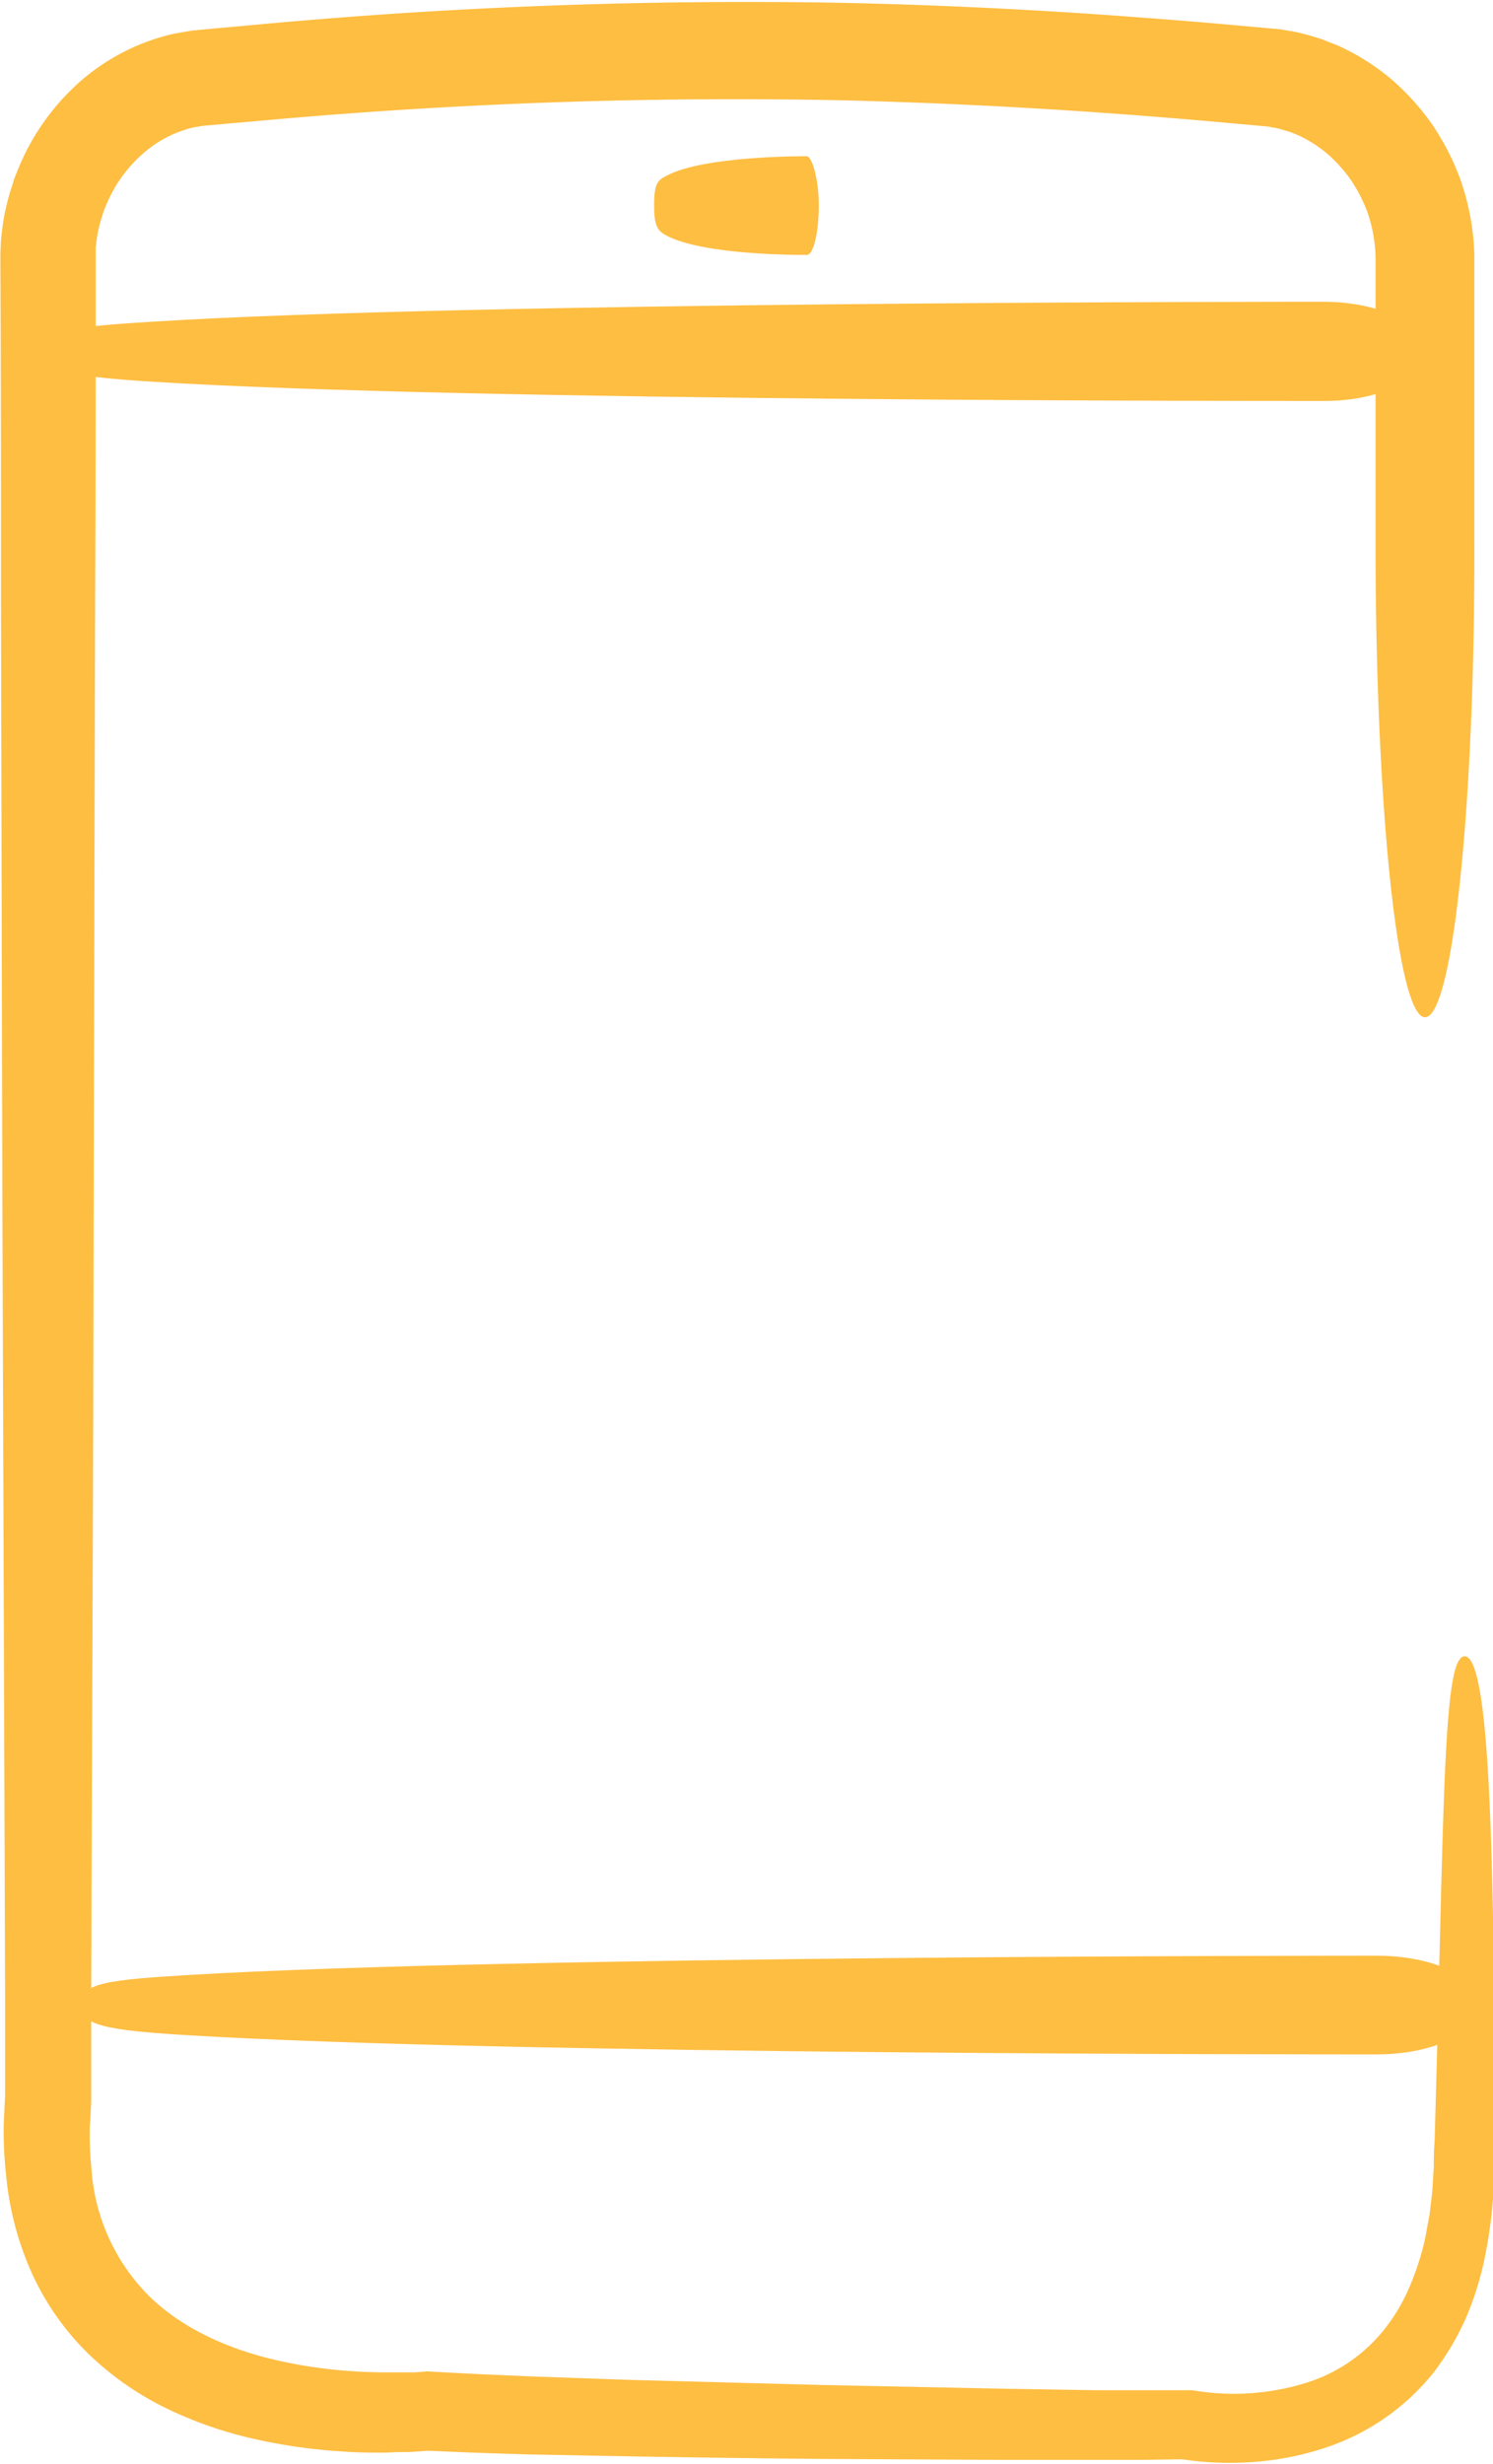
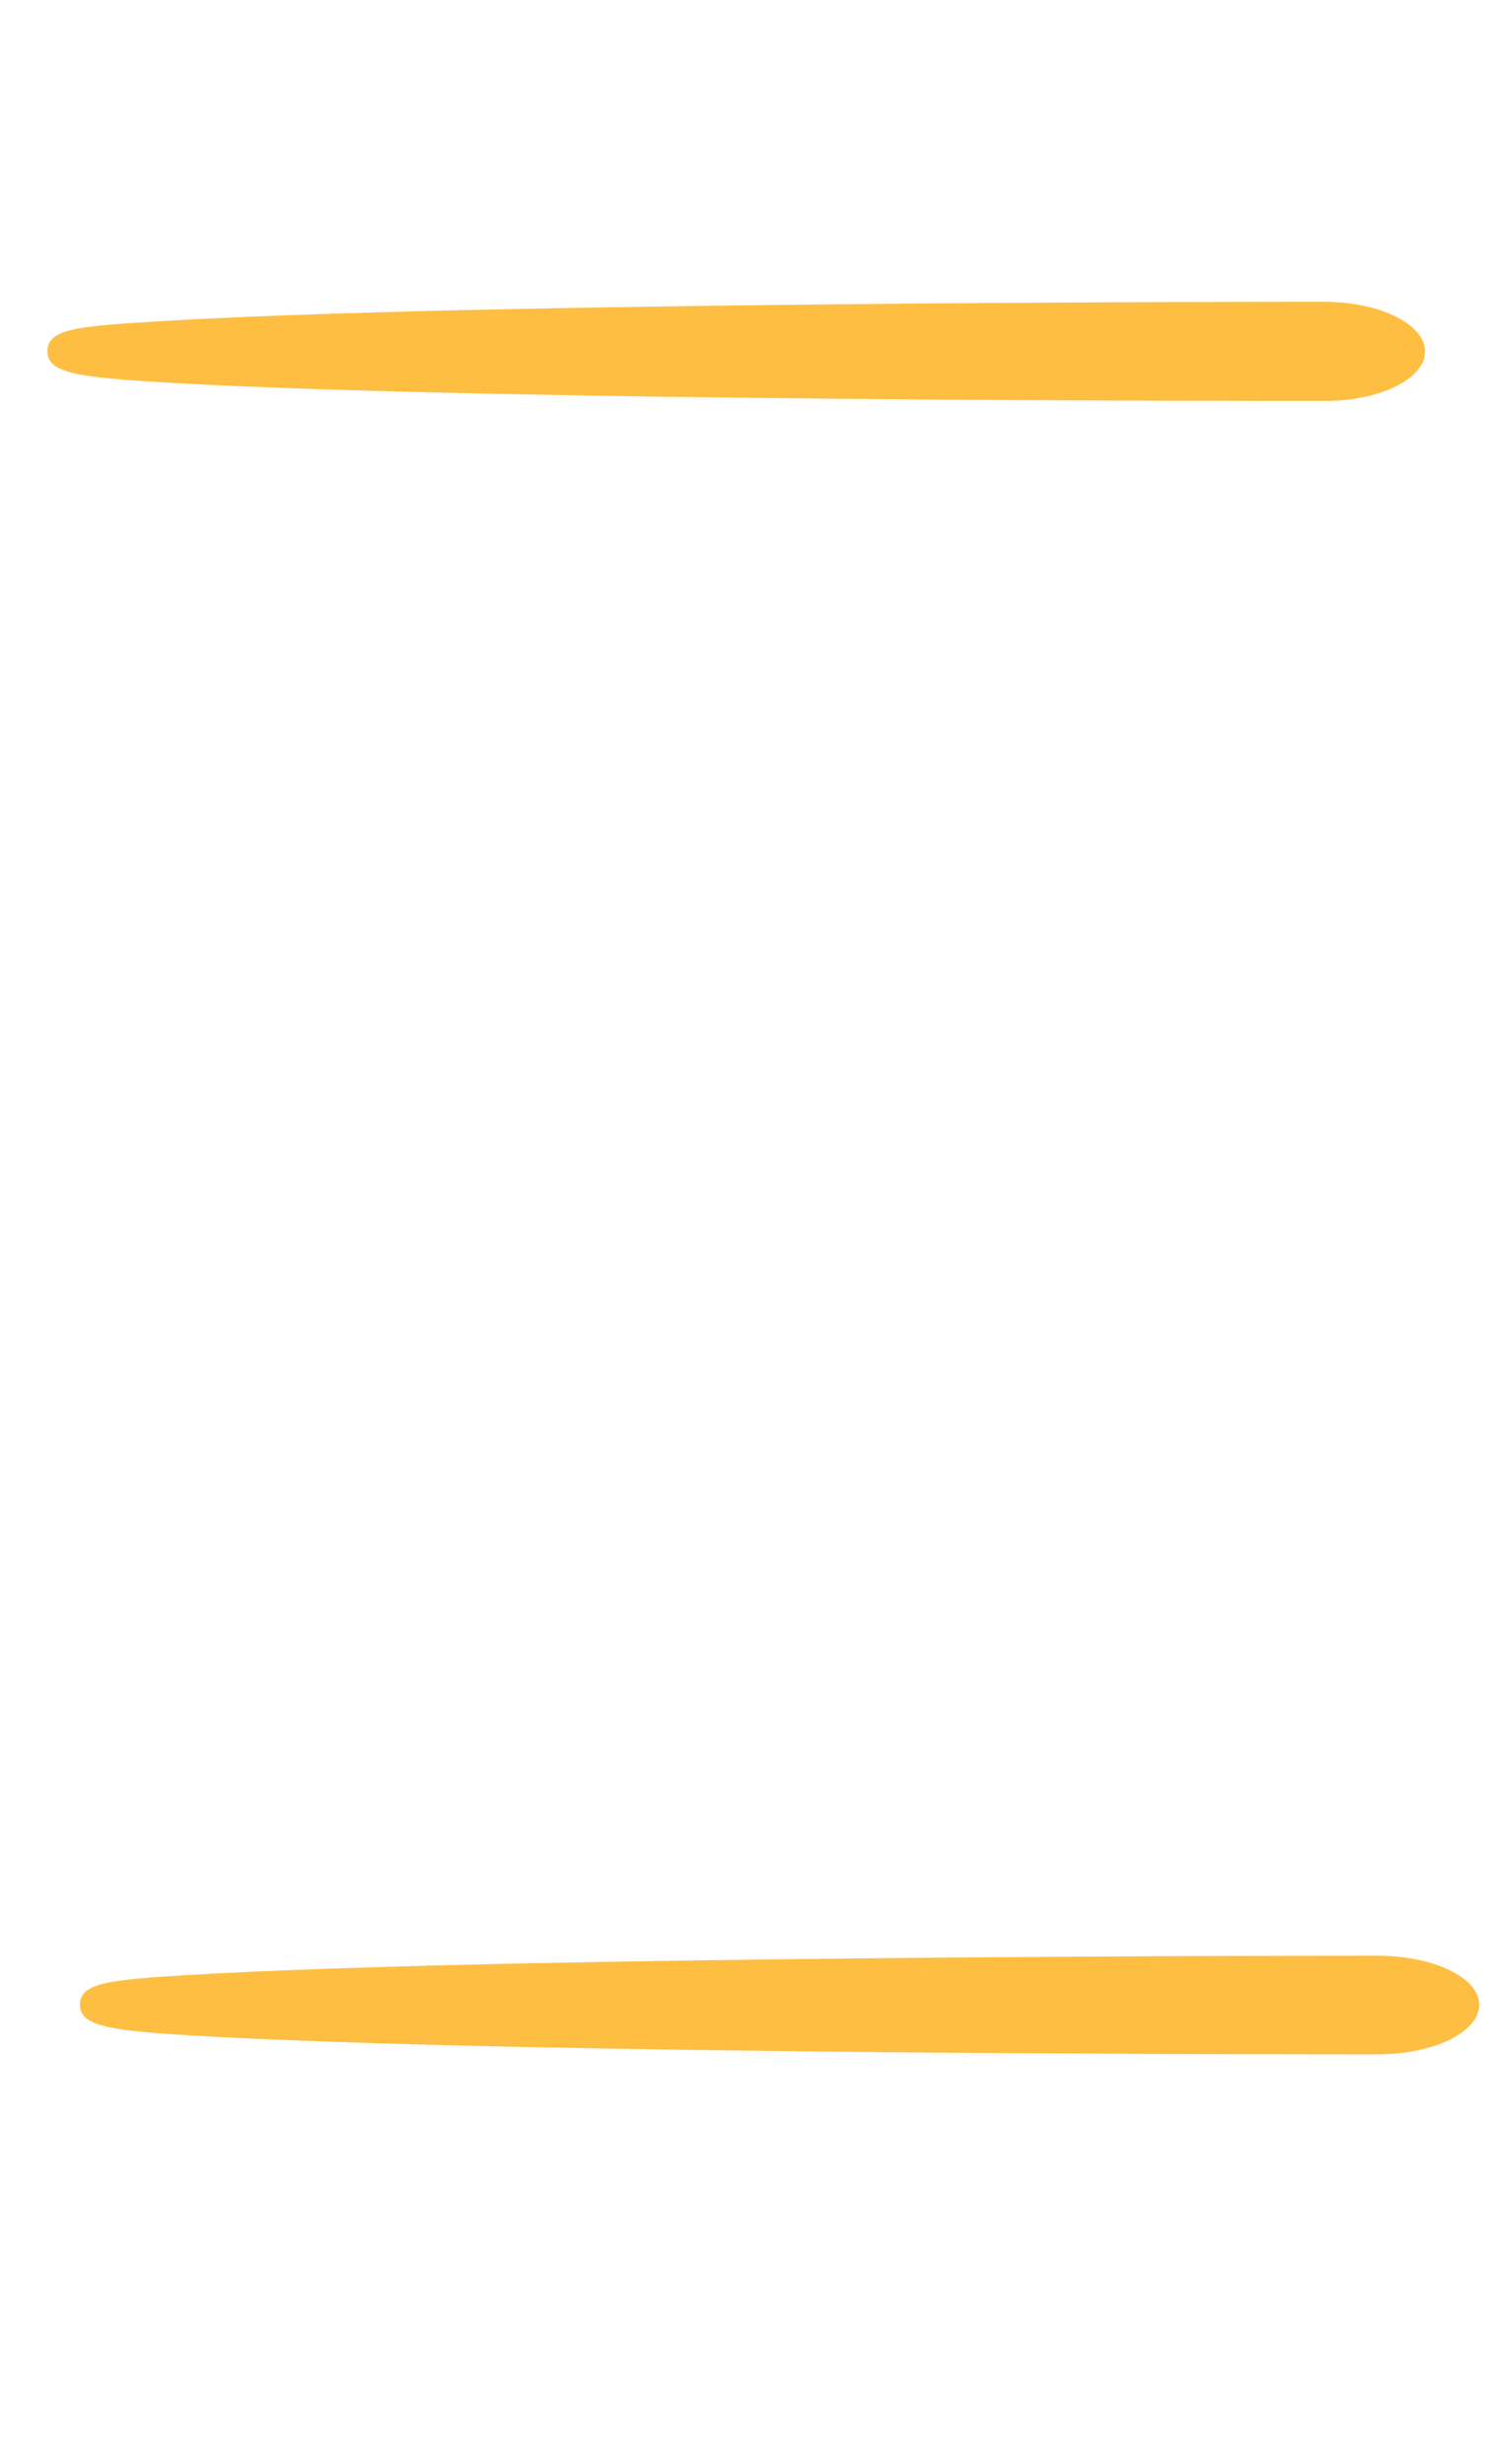
<svg xmlns="http://www.w3.org/2000/svg" id="Layer_16529671fc703d" data-name="Layer 1" viewBox="0 0 154.59 254.72" aria-hidden="true" width="154px" height="254px">
  <defs>
    <linearGradient class="cerosgradient" data-cerosgradient="true" id="CerosGradient_idde1fe373f" gradientUnits="userSpaceOnUse" x1="50%" y1="100%" x2="50%" y2="0%">
      <stop offset="0%" stop-color="#d1d1d1" />
      <stop offset="100%" stop-color="#d1d1d1" />
    </linearGradient>
    <linearGradient />
    <style>.cls-1-6529671fc703d{fill:#febe42;}</style>
  </defs>
-   <path class="cls-1-6529671fc703d" d="M1028.23,385.88c0,2.83-.55,5.13-1.24,5.13s-10.62.06-14.53-2c-.94-.49-1.28-1-1.28-3.13,0-2.3.36-2.58,1.31-3.08,3.93-2.05,14-2,14.5-2S1028.23,383.05,1028.23,385.88Z" transform="translate(-943.45 -364.76)" />
  <path class="cls-1-6529671fc703d" d="M1096.61,572.07c0,2.83-4.72,5.13-10.54,5.13-4.7,0-90.23.06-123.46-2-8-.49-10.88-1-10.88-3.13,0-2.3,3.09-2.58,11.18-3.08,33.37-2,118.47-2,123.16-2C1091.89,567,1096.61,569.24,1096.61,572.07Z" transform="translate(-943.45 -364.76)" />
  <path class="cls-1-6529671fc703d" d="M1091,401c0,2.83-4.65,5.12-10.38,5.12-4.62,0-88.83.07-121.55-2-7.86-.5-10.71-1-10.71-3.13,0-2.31,3-2.58,11-3.08,32.85-2.06,116.63-2.05,121.25-2.05C1086.38,395.89,1091,398.19,1091,401Z" transform="translate(-943.45 -364.76)" />
-   <path class="cls-1-6529671fc703d" d="M1091,469.89c-2.83,0-5.12-21.84-5.12-48.78V392.27c0-.33,0-.76,0-1a14.18,14.18,0,0,0-.12-1.58,14.58,14.58,0,0,0-.77-3.23,16.21,16.21,0,0,0-1.61-3.12,15.11,15.11,0,0,0-2.41-2.72,13.23,13.23,0,0,0-3.12-2l-.87-.35-.89-.26a5.93,5.93,0,0,0-.87-.19l-.44-.09-.67-.06-5.55-.5c-3.82-.33-7.78-.65-11.87-.93-8.19-.57-16.91-1-26.08-1.23a542.48,542.48,0,0,0-60,2.1l-4,.35-2,.18a4.37,4.37,0,0,0-.74.12c-.21,0-.41.06-.64.12a12.11,12.11,0,0,0-5.09,2.75,14.23,14.23,0,0,0-3.6,5l-.31.73c-.09.24-.16.5-.24.75a13.77,13.77,0,0,0-.4,1.53c-.11.52-.15,1.05-.23,1.57l0,.8,0,.39V392c0,11.38,0,23-.06,34.8-.06,23.59-.12,47.84-.17,72.19s-.16,48.76-.24,72.68c0,3,0,6,0,9v.71a2.26,2.26,0,0,1,0,.26l0,.51-.05,1c0,.67-.11,1.34-.1,2a35.83,35.83,0,0,0,.18,3.91,20.57,20.57,0,0,0,5.82,13c3.37,3.37,8.09,5.55,13.11,6.73a49.89,49.89,0,0,0,7.73,1.17c1.31.09,2.62.15,3.92.14.65,0,1.3,0,1.94,0l1,0,1.23-.1,2.94.16,2.6.13,5.2.23,10.27.36,20,.53,19.06.39,9.17.15,4.47,0,4.54,0,.49,0,.49,0a25.32,25.32,0,0,0,11.78-.76,16.67,16.67,0,0,0,8.36-5.86,19,19,0,0,0,2.47-4.34,28.54,28.54,0,0,0,1.51-4.78l.45-2.46c.1-.83.2-1.66.29-2.47l.15-2.47c0-.82,0-1.71.08-2.55.54-18.43.73-31,1.11-38.93s.92-11.29,2-11.32,1.91,3.53,2.41,11.79.73,21.22.68,40a49.28,49.28,0,0,1-1.11,10.93,32.62,32.62,0,0,1-1.85,5.76,27.94,27.94,0,0,1-3.31,5.59,24,24,0,0,1-11.42,7.88,30,30,0,0,1-7.14,1.4,33,33,0,0,1-7.48-.26h-.18l-4.32.06-4.5,0h-9.19l-19.12-.1q-9.8-.09-20-.27L998,618.59l-5.27-.17-2.66-.11-2.35-.1-.86.07-1.14.07c-.75,0-1.51,0-2.26.06-1.5,0-3,0-4.51-.12a57.3,57.3,0,0,1-9.09-1.28,41.54,41.54,0,0,1-9-3.1,31.32,31.32,0,0,1-8.23-5.7,27.68,27.68,0,0,1-5.91-8.43,31.88,31.88,0,0,1-2.61-9.8,43.31,43.31,0,0,1-.28-4.94c0-.82.06-1.62.09-2.44l.06-1.21v-.16c0-.09,0,.19,0,.07v-.67c0-3,0-6,0-8.94-.08-23.91-.17-48.33-.25-72.67s-.12-48.6-.18-72.18c0-11.8,0-23.43-.06-34.81v-.54l0-.67.06-1.33c.09-.88.2-1.77.36-2.63a24.15,24.15,0,0,1,.65-2.57l.4-1.26.5-1.23a24.34,24.34,0,0,1,6.06-8.53,22.12,22.12,0,0,1,9.33-5c.43-.13.91-.19,1.37-.28l.69-.12a5.11,5.11,0,0,1,.62-.09l2.1-.2,4.12-.37a548.93,548.93,0,0,1,61.08-2.28c9.36.2,18.25.64,26.57,1.21q6.24.44,12,.93l5.77.52.71.06.91.15a16.72,16.72,0,0,1,1.82.38c.57.17,1.14.32,1.7.51l1.63.64a23.83,23.83,0,0,1,5.68,3.59,25.51,25.51,0,0,1,4.21,4.72,26.51,26.51,0,0,1,2.74,5.31,25.73,25.73,0,0,1,1.34,5.51,24.7,24.7,0,0,1,.2,2.71c0,.48,0,.76,0,1.13v5c0,2.57,0,5,0,7.15v16.69C1096.16,448.05,1093.86,469.89,1091,469.89Z" transform="translate(-943.45 -364.76)" />
</svg>